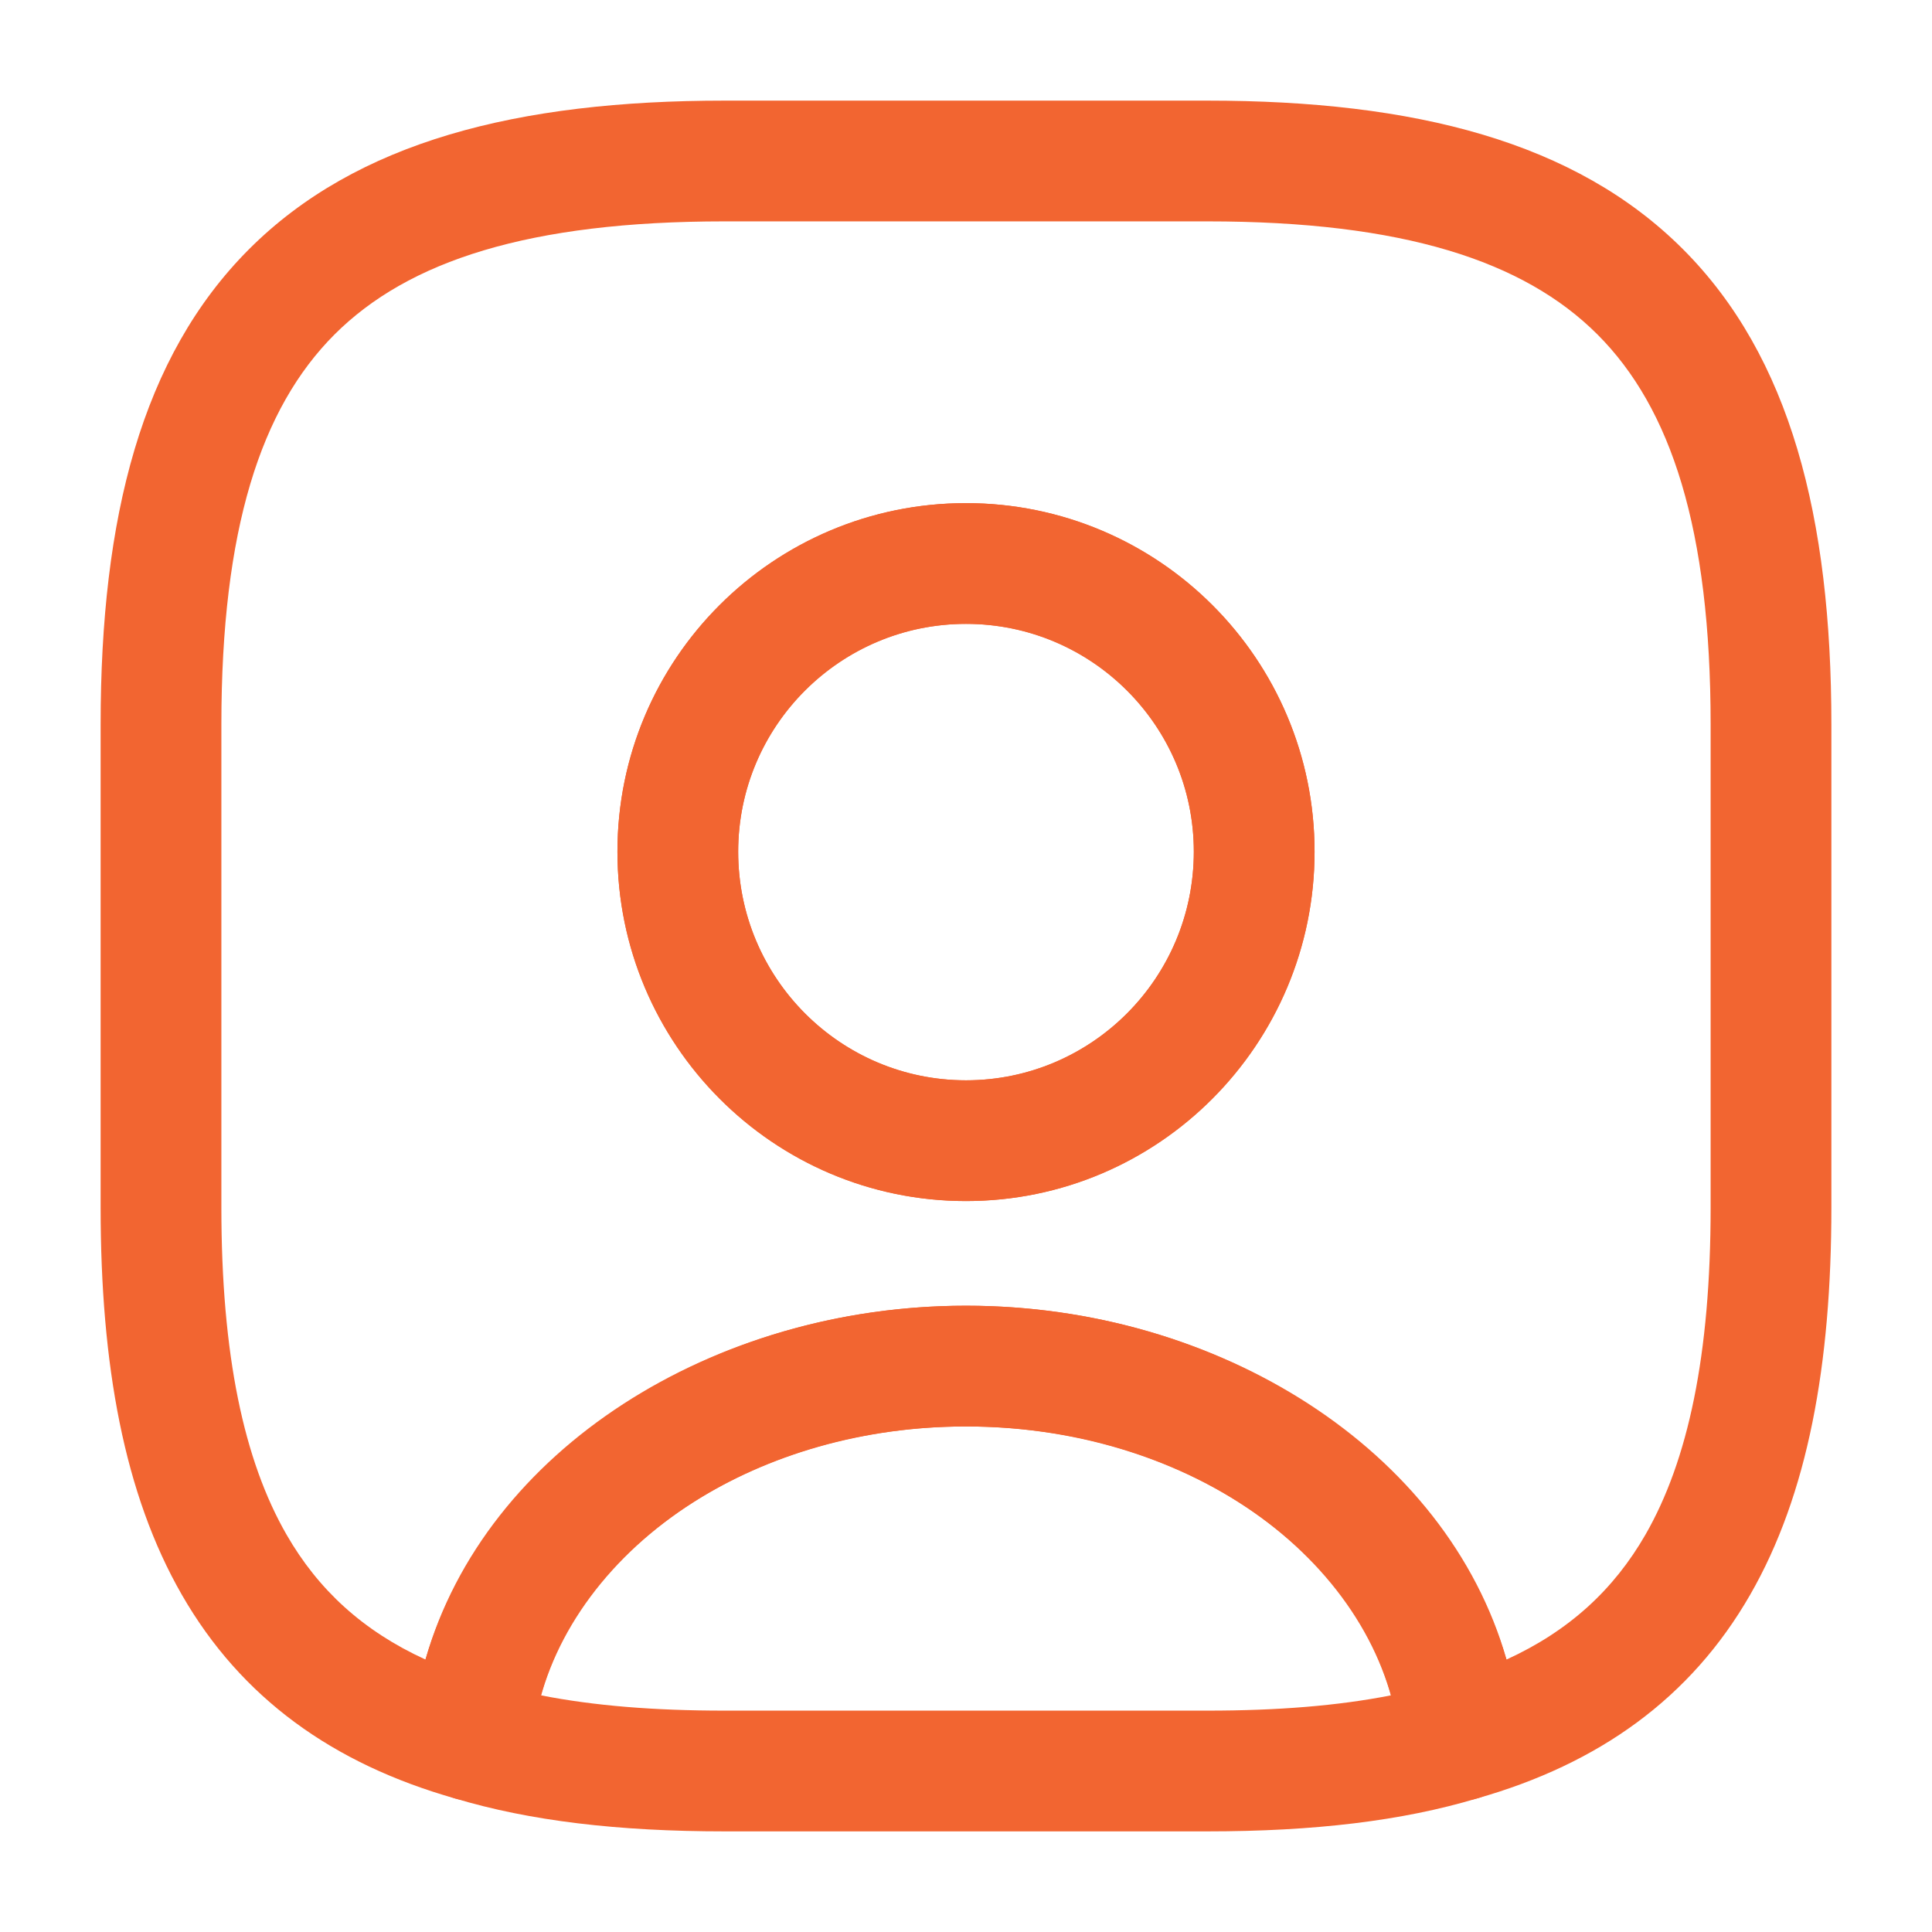
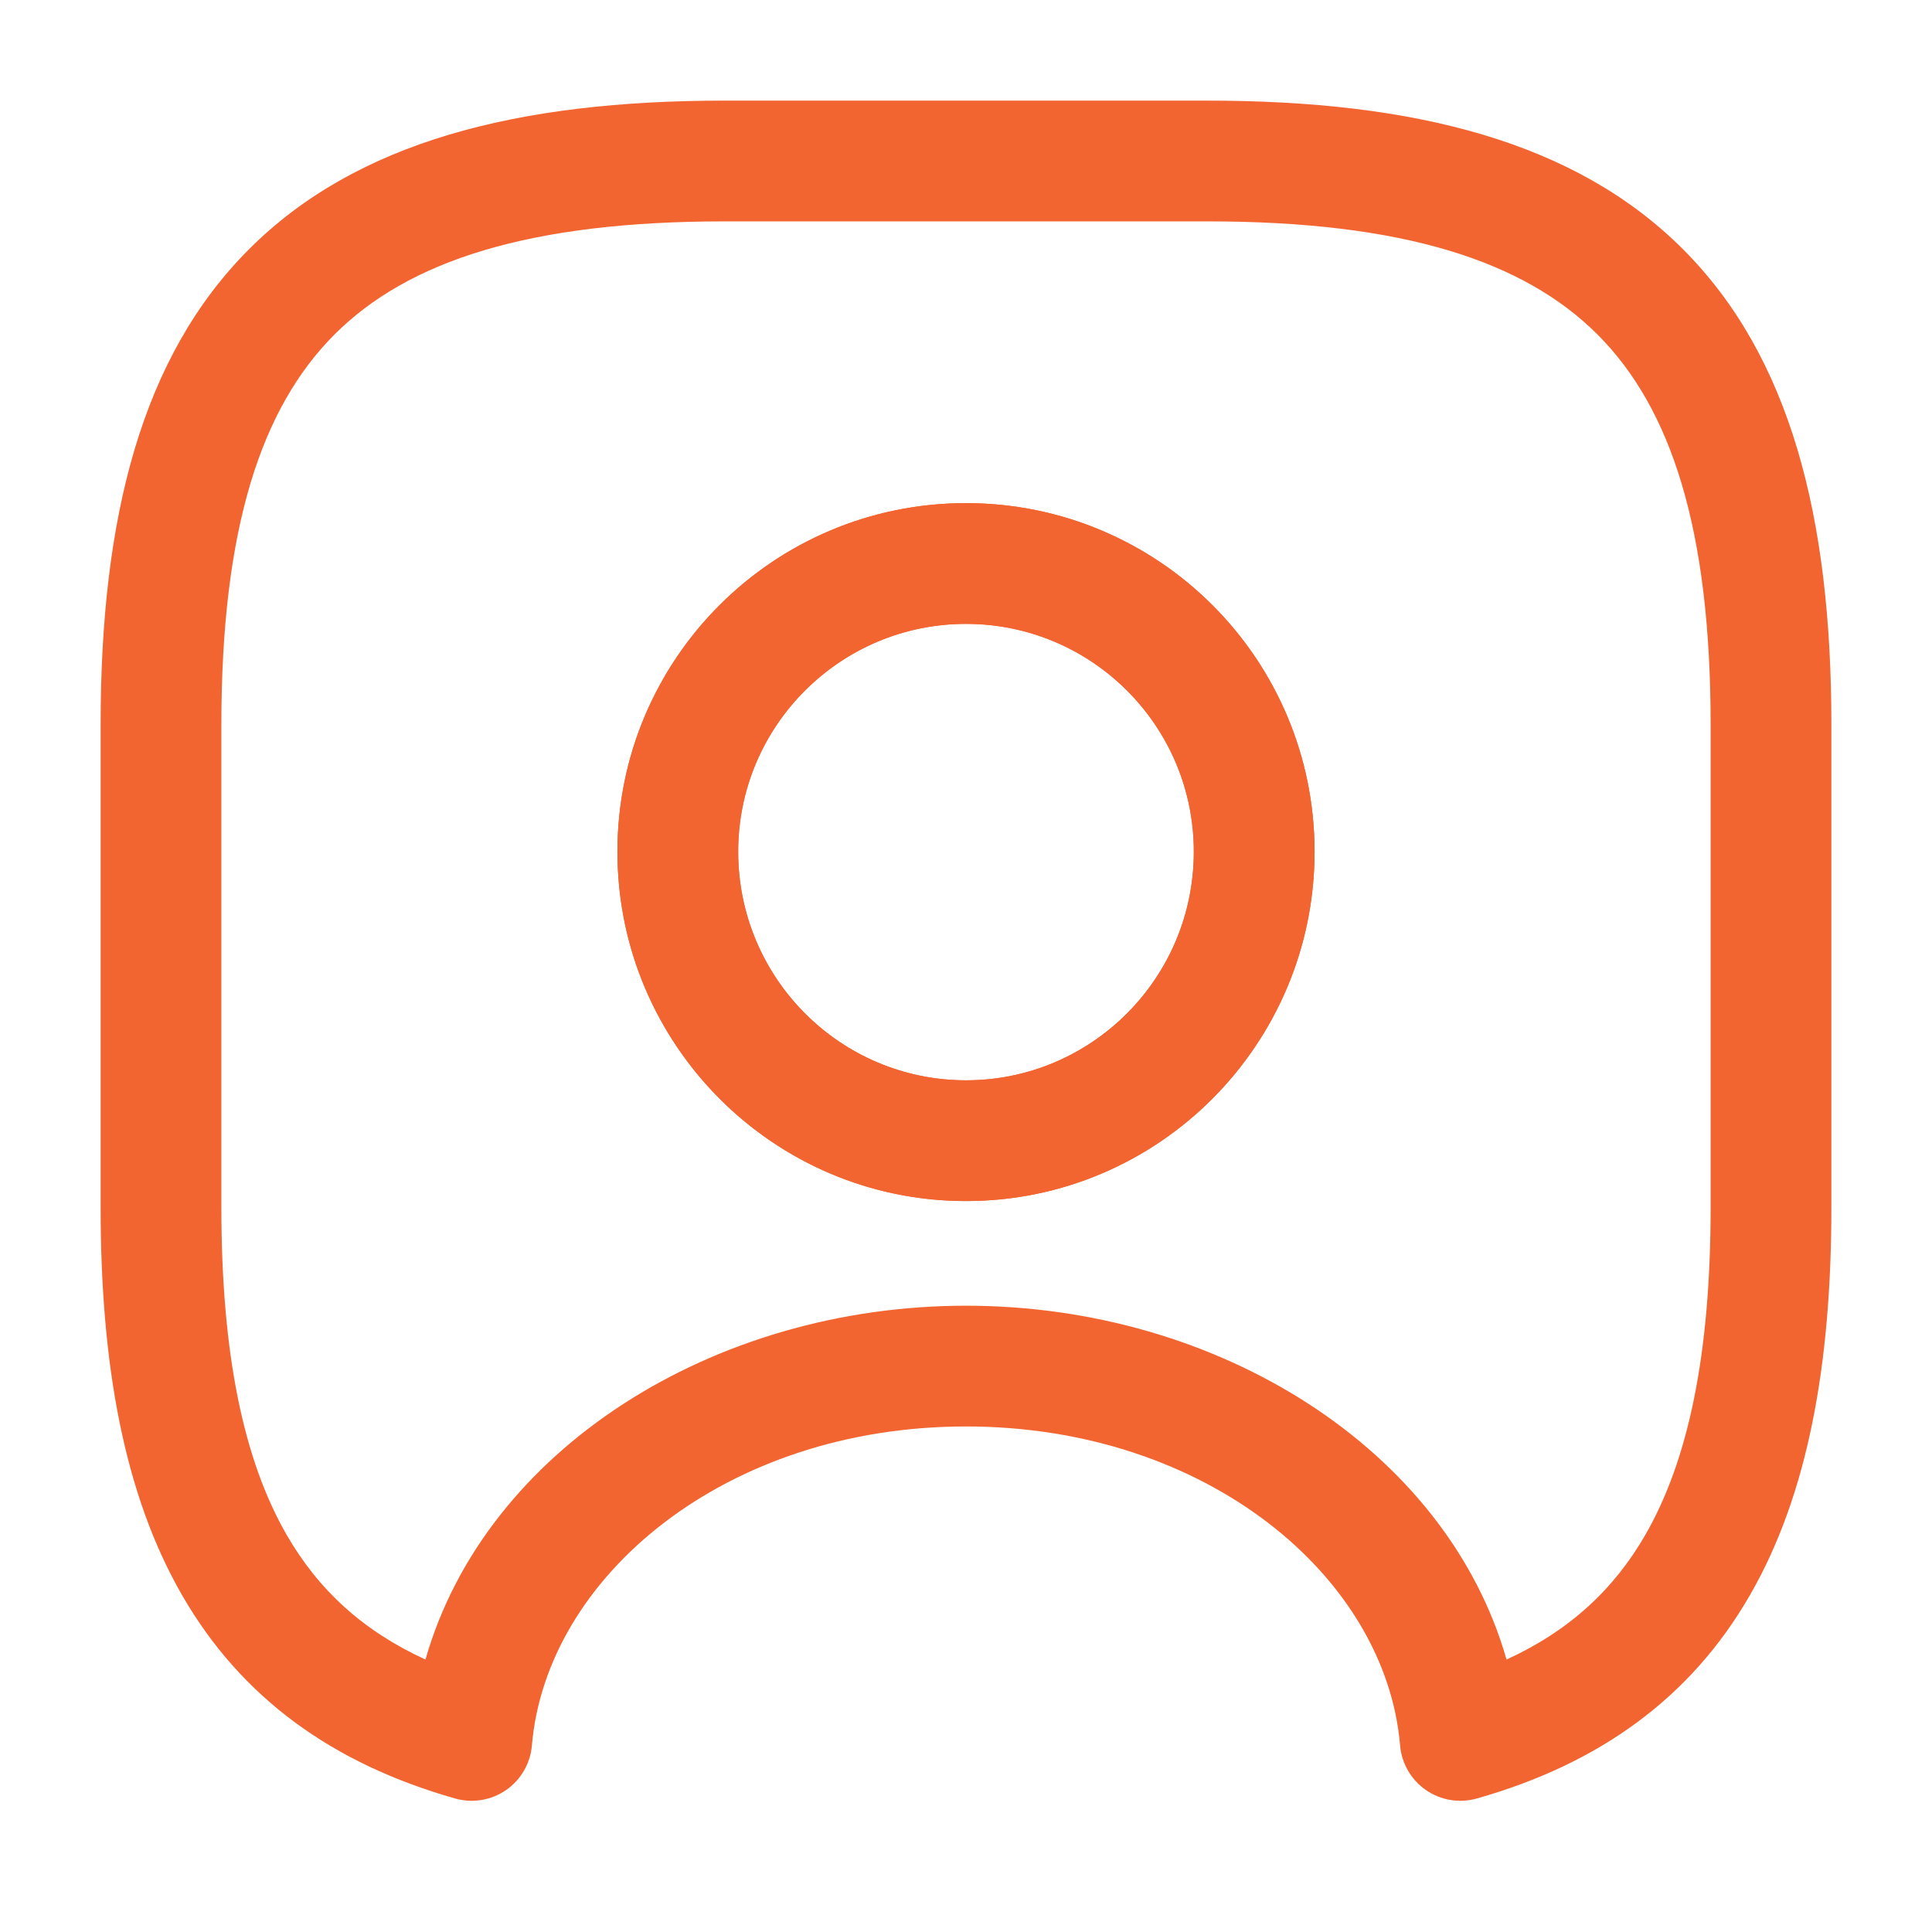
<svg xmlns="http://www.w3.org/2000/svg" width="36" height="36" viewBox="0 0 36 36" fill="none">
-   <path d="M22.5 34.125H13.5C11.52 34.125 9.87 33.93 8.475 33.51C7.965 33.36 7.635 32.865 7.665 32.34C8.04 27.855 12.585 24.33 18 24.33C23.415 24.33 27.945 27.84 28.335 32.34C28.38 32.88 28.05 33.36 27.525 33.51C26.13 33.93 24.48 34.125 22.5 34.125ZM10.08 31.59C11.07 31.785 12.195 31.875 13.5 31.875H22.5C23.805 31.875 24.93 31.785 25.92 31.59C25.125 28.71 21.84 26.58 18 26.58C14.16 26.58 10.875 28.71 10.08 31.59Z" fill="#F26531" />
  <path fill-rule="evenodd" clip-rule="evenodd" d="M4.642 4.642C6.644 2.64 9.639 1.875 13.5 1.875H22.5C26.361 1.875 29.356 2.64 31.358 4.642C33.36 6.644 34.125 9.639 34.125 13.5V22.5C34.125 25.426 33.688 27.846 32.61 29.719C31.506 31.639 29.797 32.867 27.516 33.513C27.193 33.604 26.846 33.546 26.57 33.355C26.294 33.164 26.117 32.859 26.089 32.525C25.823 29.386 22.489 26.58 18 26.58C13.511 26.58 10.177 29.386 9.911 32.525C9.883 32.859 9.706 33.164 9.43 33.355C9.154 33.546 8.807 33.604 8.484 33.513C6.203 32.867 4.494 31.639 3.39 29.719C2.312 27.846 1.875 25.426 1.875 22.5V13.5C1.875 9.639 2.64 6.644 4.642 4.642ZM6.233 6.233C4.86 7.606 4.125 9.861 4.125 13.5V22.5C4.125 25.244 4.543 27.211 5.34 28.597C5.93 29.622 6.763 30.39 7.928 30.923C9.044 27.013 13.287 24.33 18 24.33C22.713 24.33 26.956 27.013 28.072 30.923C29.237 30.39 30.07 29.622 30.66 28.597C31.457 27.211 31.875 25.244 31.875 22.5V13.5C31.875 9.861 31.14 7.606 29.767 6.233C28.394 4.86 26.139 4.125 22.5 4.125H13.5C9.861 4.125 7.606 4.86 6.233 6.233ZM18 11.625C15.651 11.625 13.755 13.521 13.755 15.87C13.755 18.223 15.655 20.13 18 20.13C20.345 20.13 22.245 18.223 22.245 15.87C22.245 13.521 20.349 11.625 18 11.625ZM11.505 15.87C11.505 12.279 14.409 9.375 18 9.375C21.591 9.375 24.495 12.279 24.495 15.87C24.495 19.457 21.595 22.38 18 22.38C14.405 22.38 11.505 19.457 11.505 15.87Z" fill="#F26531" />
  <path d="M18 22.38C14.415 22.38 11.505 19.455 11.505 15.87C11.505 12.285 14.415 9.375 18 9.375C21.585 9.375 24.495 12.285 24.495 15.87C24.495 19.455 21.585 22.38 18 22.38ZM18 11.625C15.66 11.625 13.755 13.53 13.755 15.87C13.755 18.225 15.66 20.13 18 20.13C20.34 20.13 22.245 18.225 22.245 15.87C22.245 13.53 20.34 11.625 18 11.625Z" fill="#F26531" />
</svg>